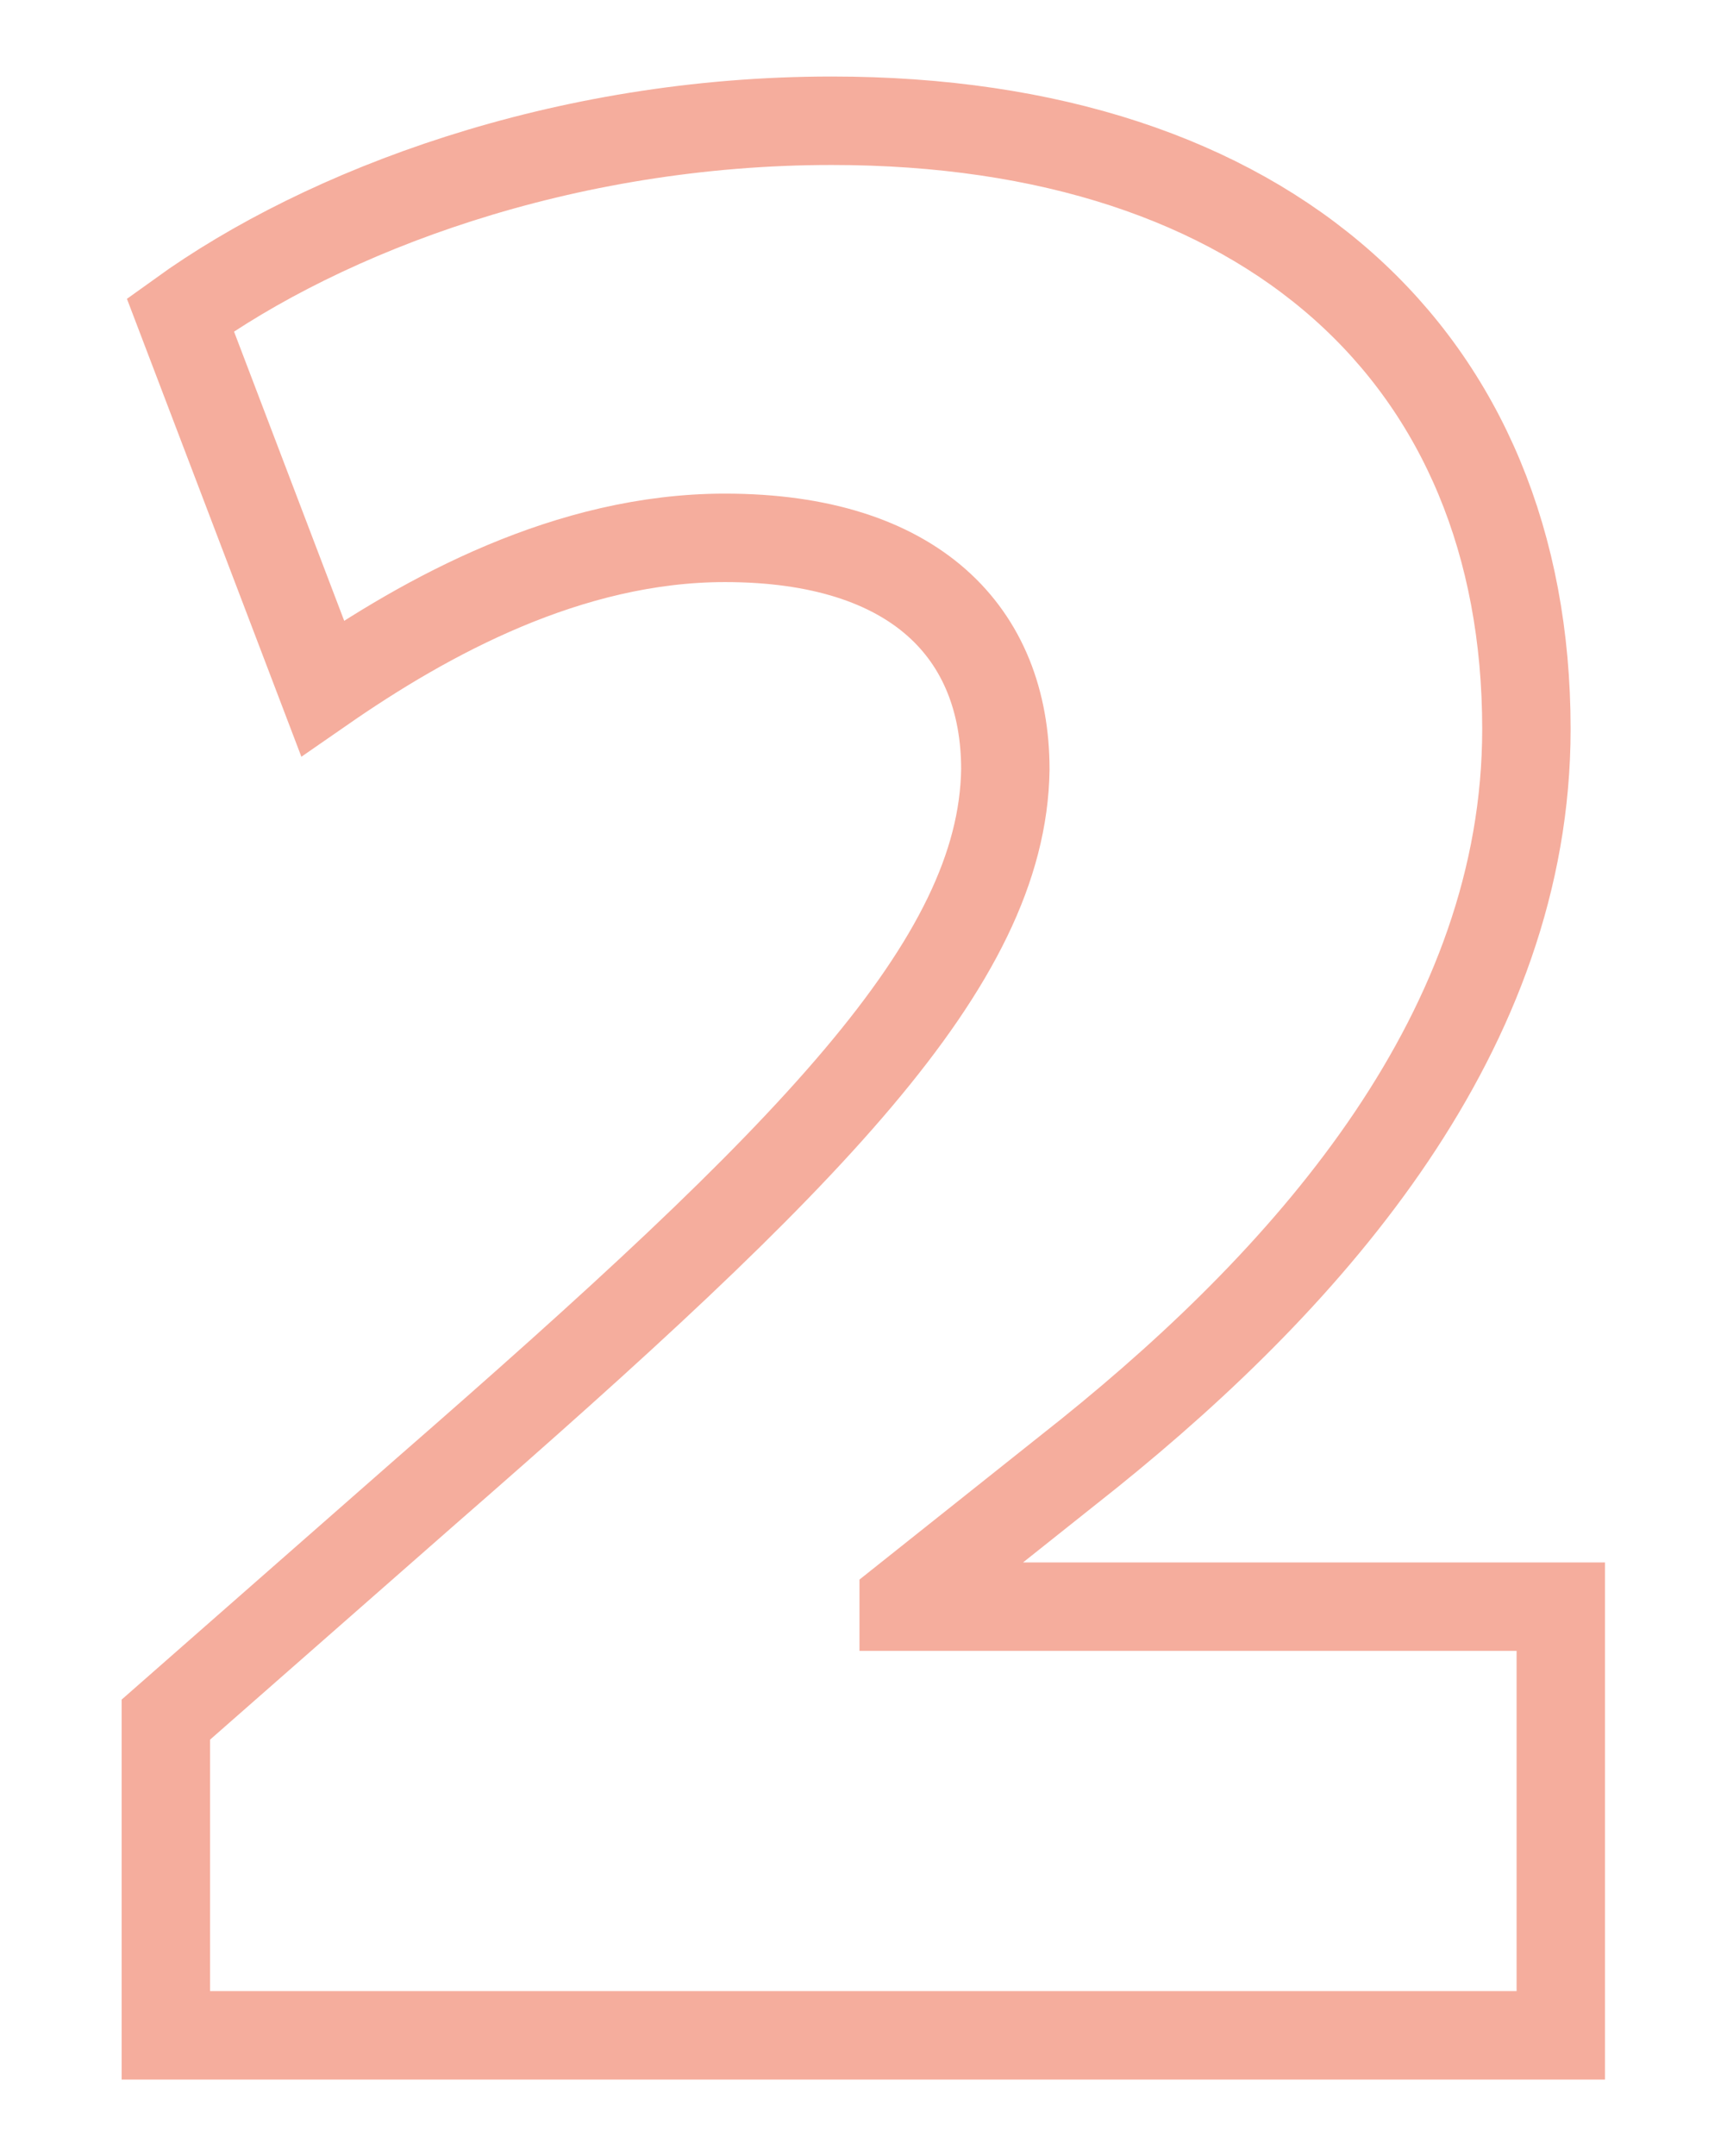
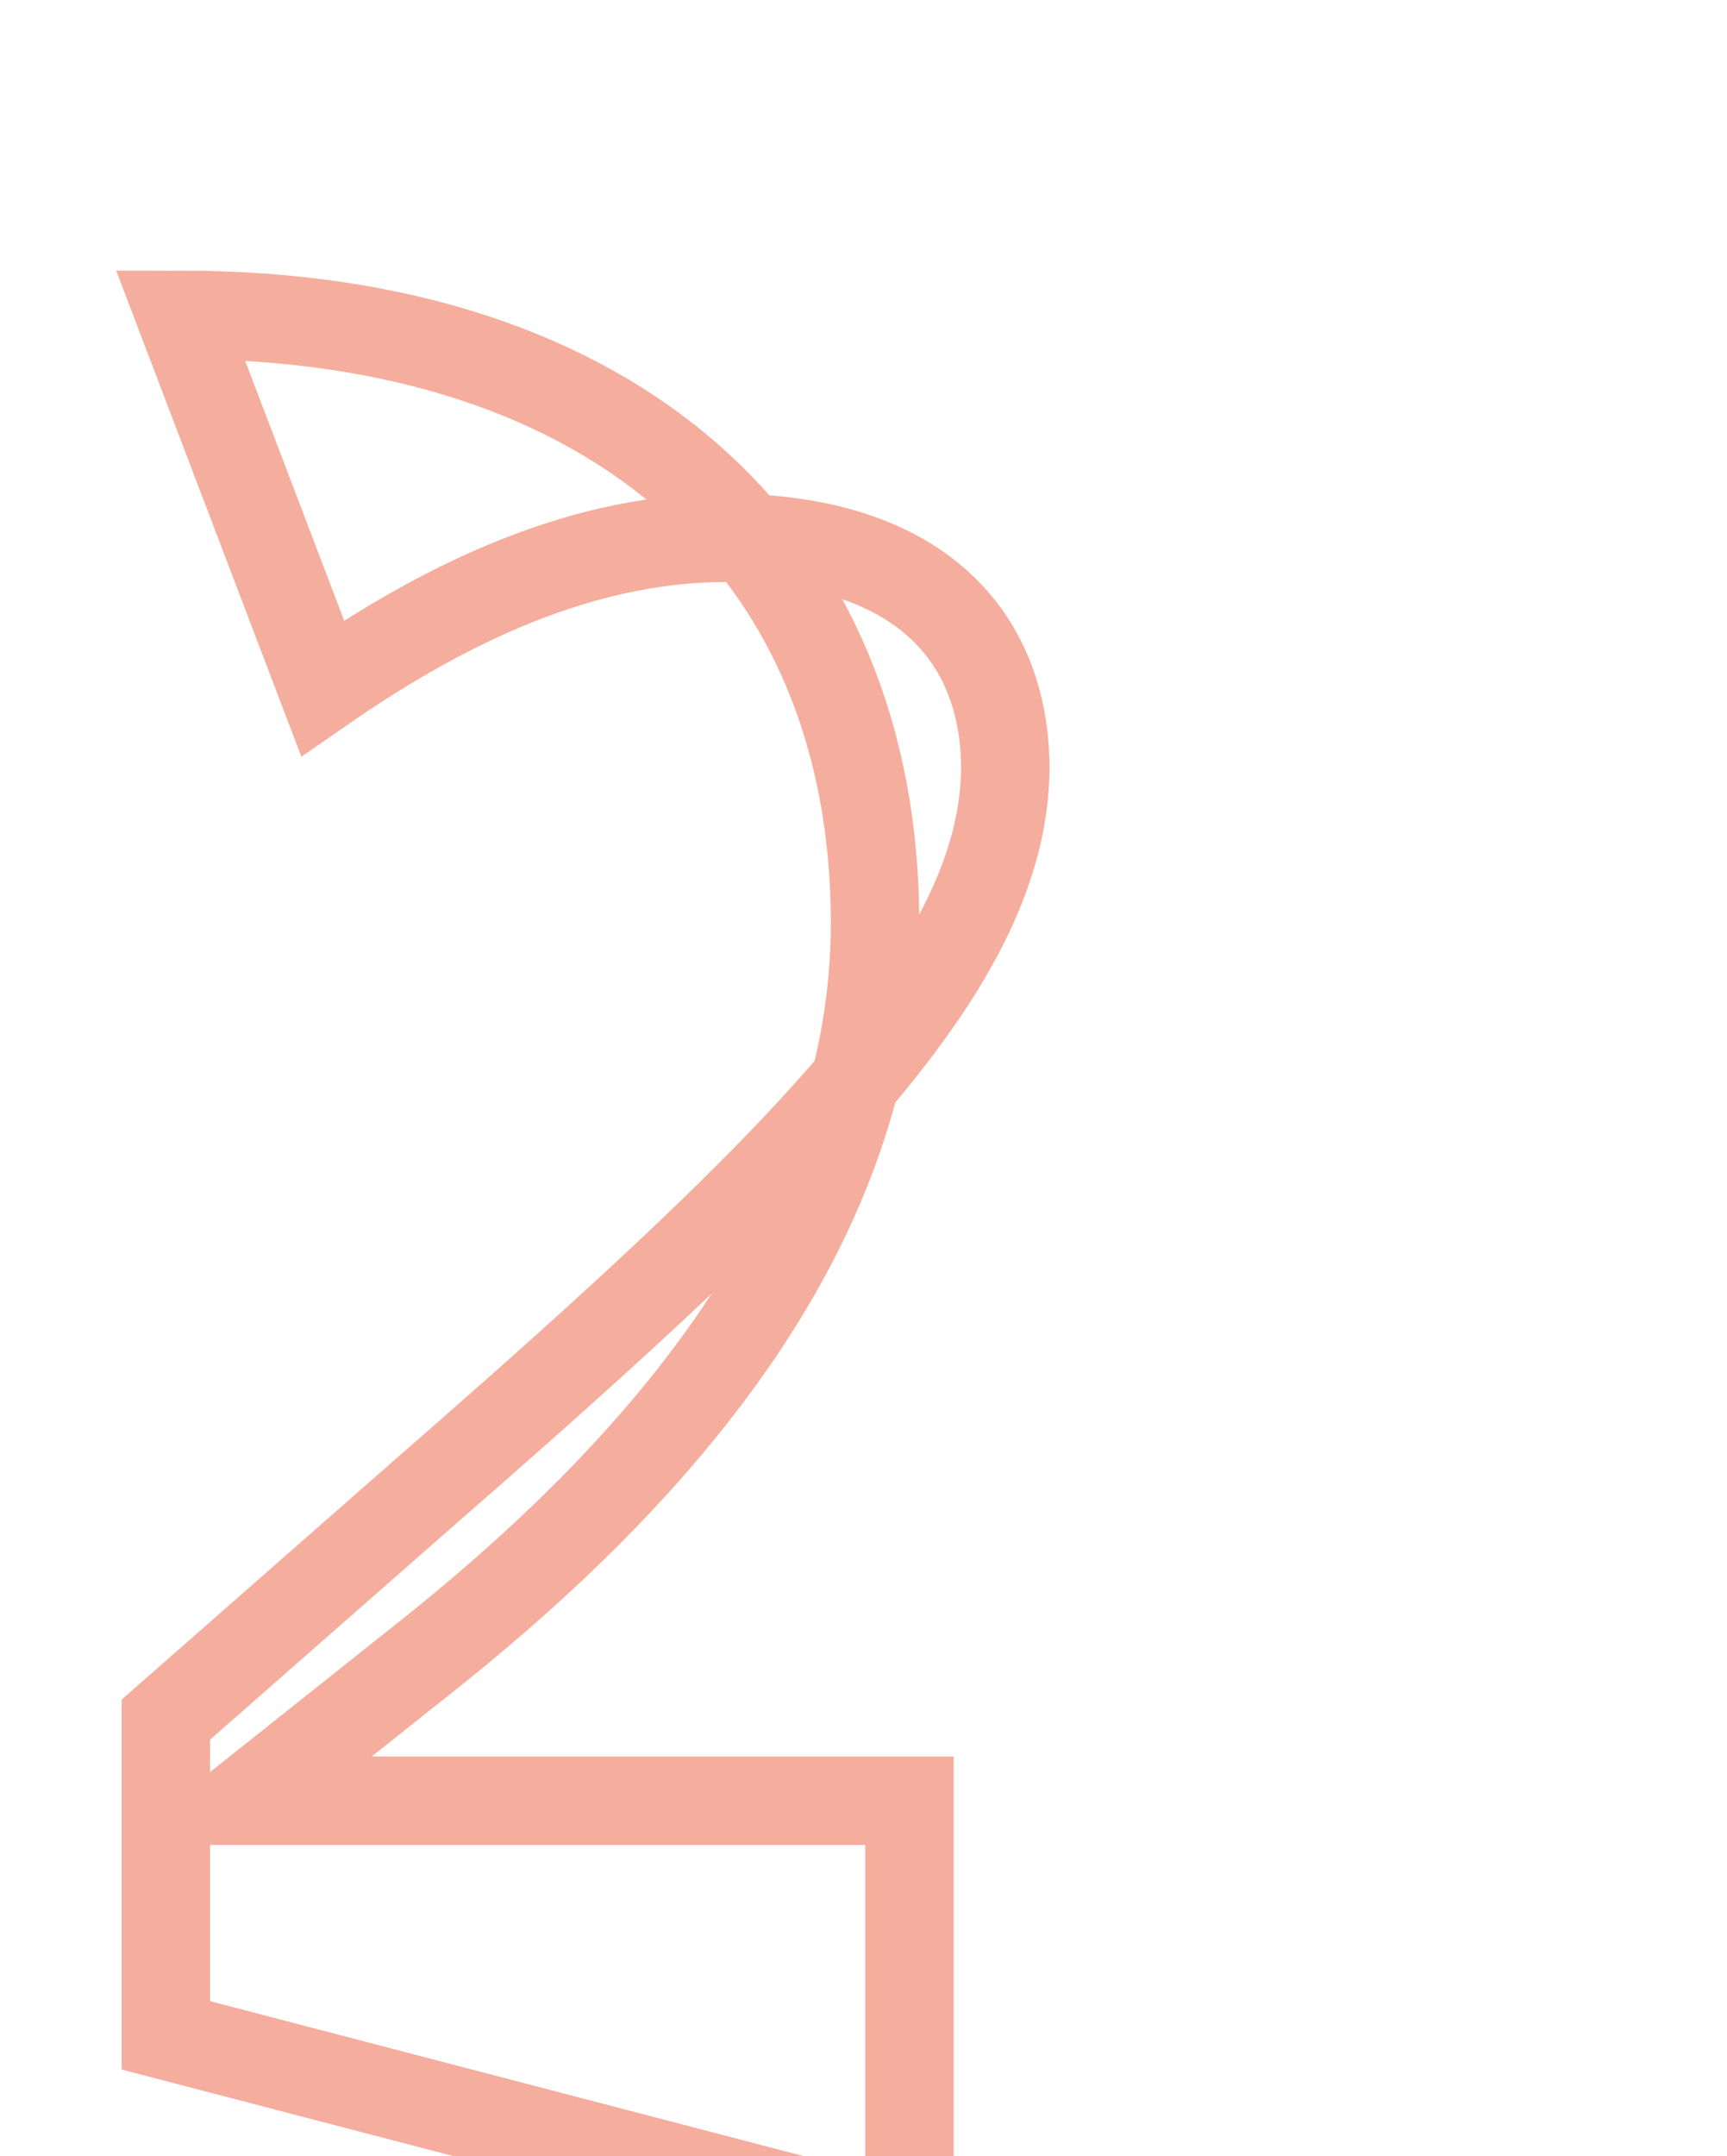
<svg xmlns="http://www.w3.org/2000/svg" id="Слой_1" data-name="Слой 1" viewBox="0 0 195.35 243.73">
  <defs>
    <style> .cls-1 { fill: none; stroke: #f5ad9d; stroke-miterlimit: 10; stroke-width: 10px; } </style>
  </defs>
-   <path class="cls-1" d="M18.76,230.08V194.39l29.47-25.86c43.23-37.66,65.16-59.6,65.49-81.54C113.72,71.6,103.57,60.8,82,60.8c-17.68,0-33.73,8.84-45.51,17L20.4,35.59C36.77,23.8,63.62,13.65,94.08,13.65c49.44,0,78.58,26.85,78.58,68.76,0,34.05-24.23,61.56-49.44,81.86l-21,16.7v.65h74.33v48.46Z" />
+   <path class="cls-1" d="M18.76,230.08V194.39l29.47-25.86c43.23-37.66,65.16-59.6,65.49-81.54C113.72,71.6,103.57,60.8,82,60.8c-17.68,0-33.73,8.84-45.51,17L20.4,35.59c49.44,0,78.58,26.85,78.58,68.76,0,34.05-24.23,61.56-49.44,81.86l-21,16.7v.65h74.33v48.46Z" />
</svg>